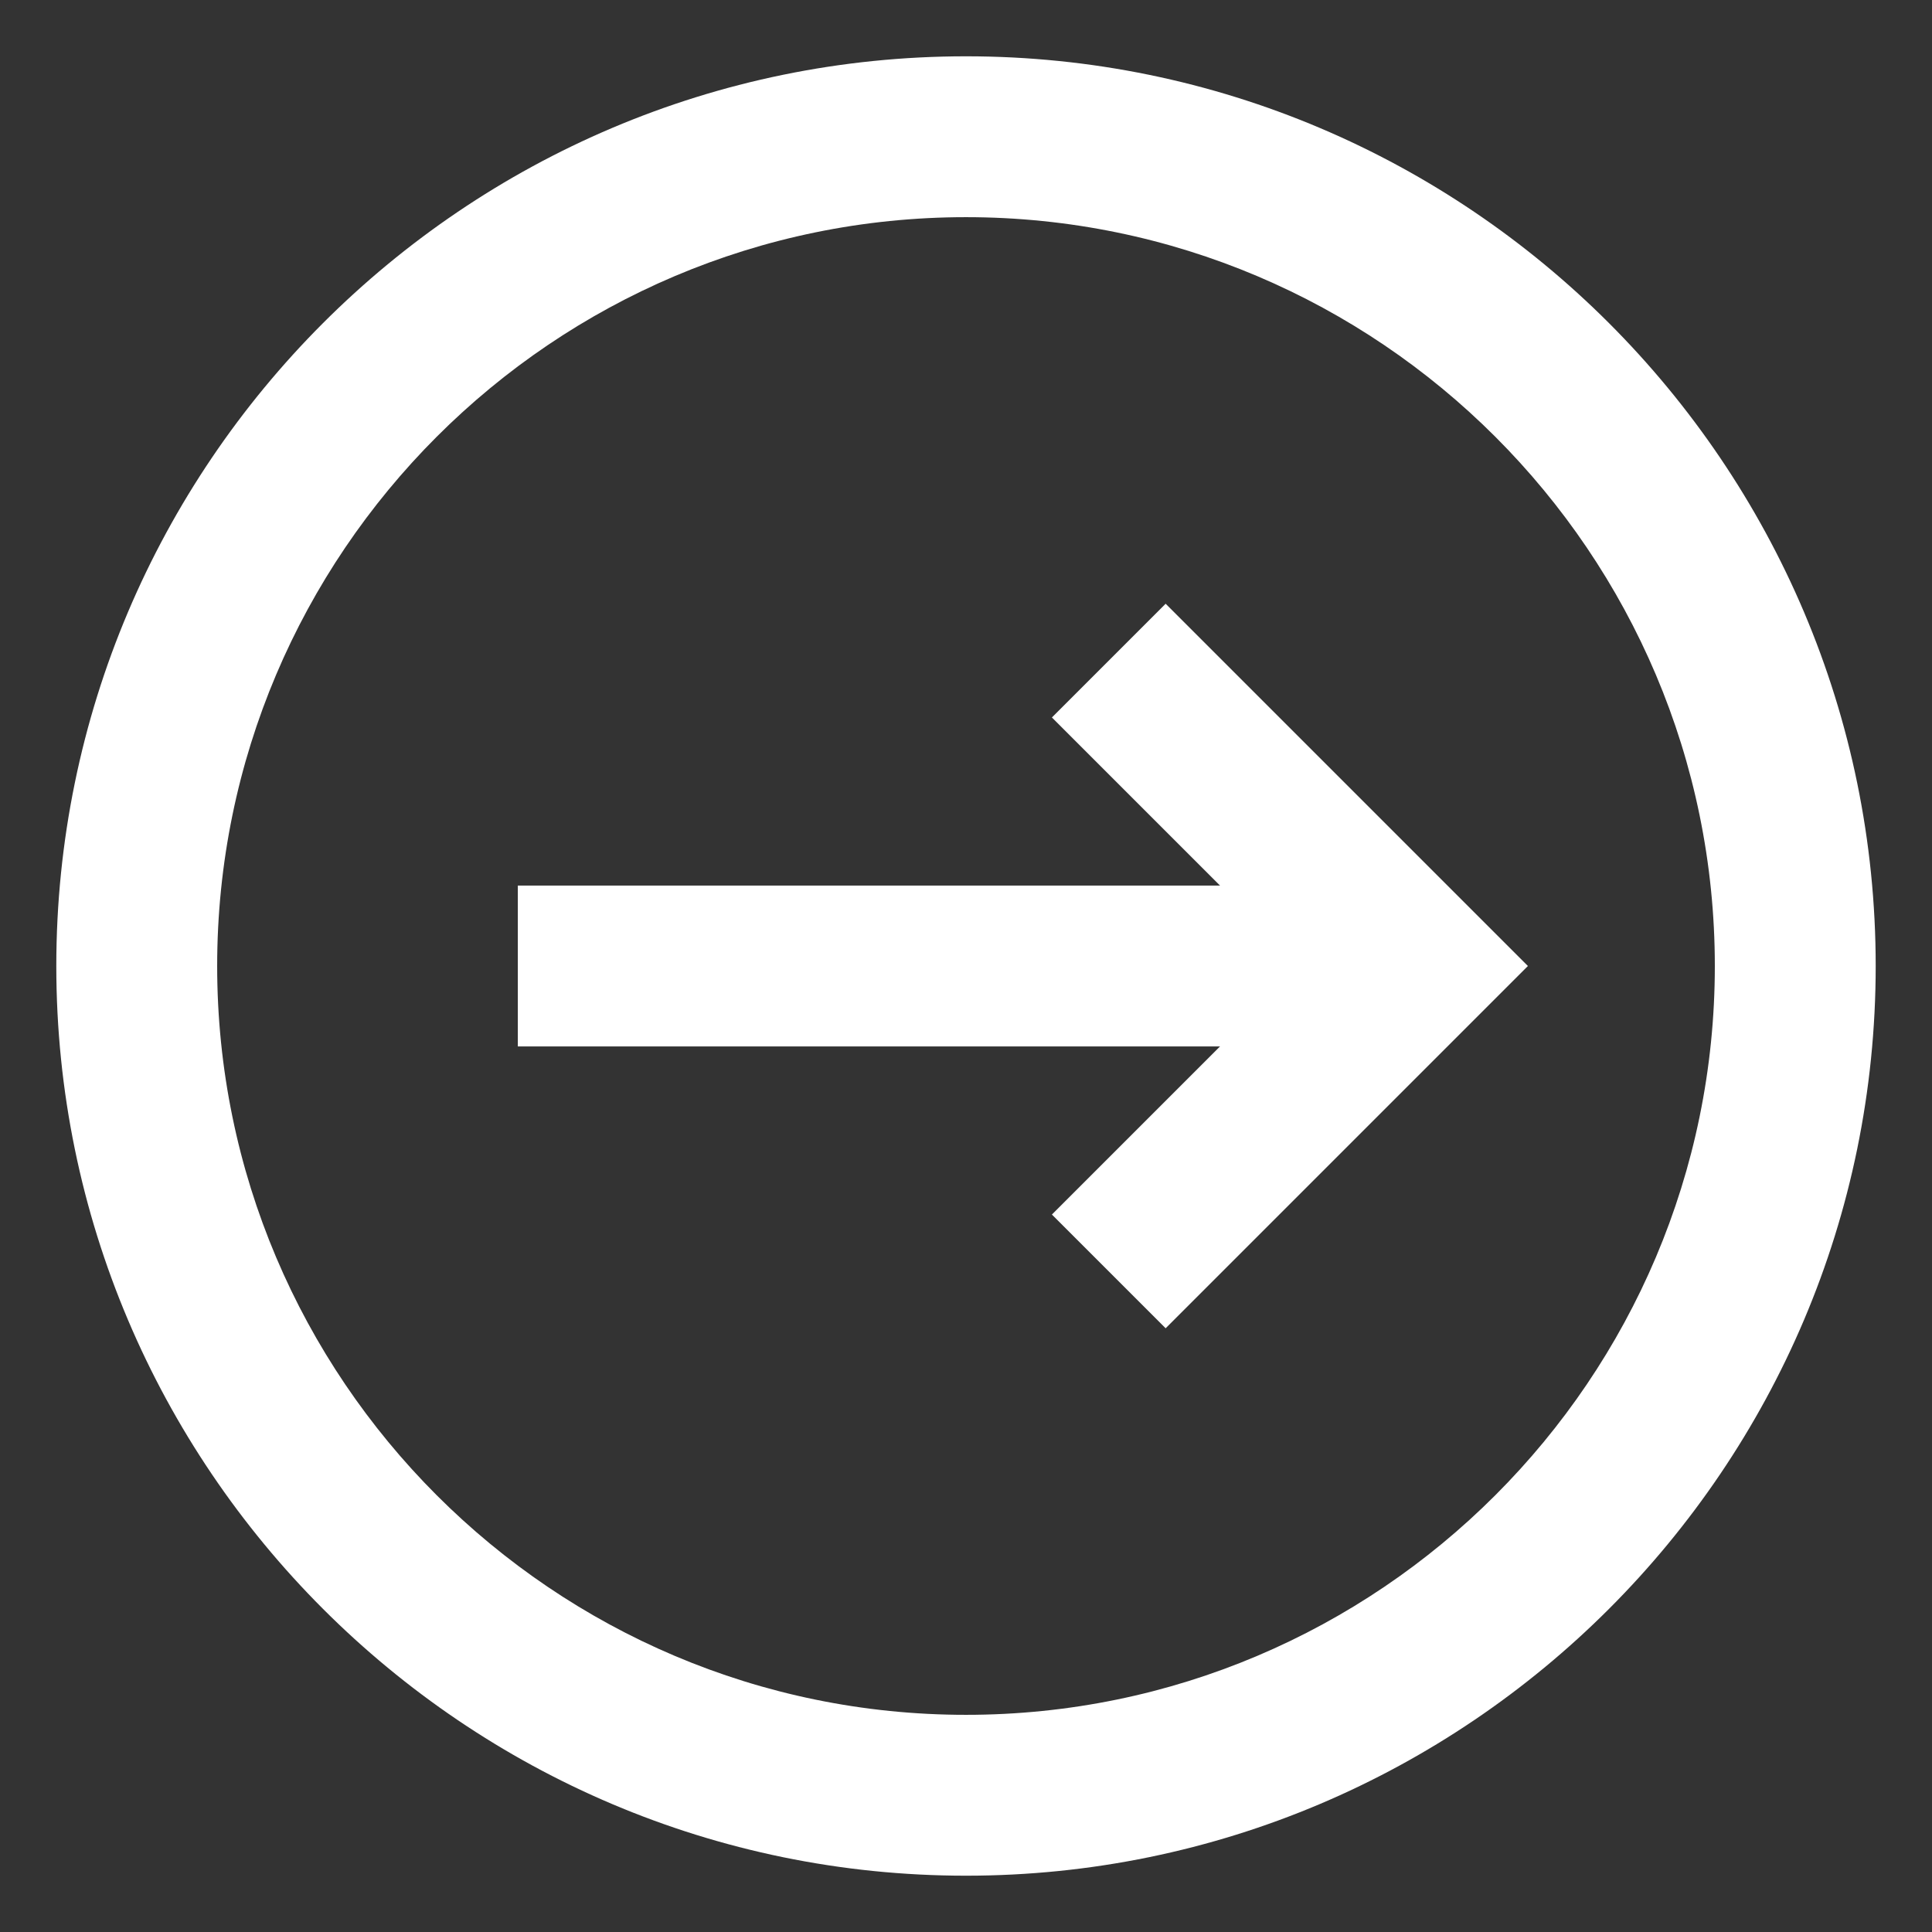
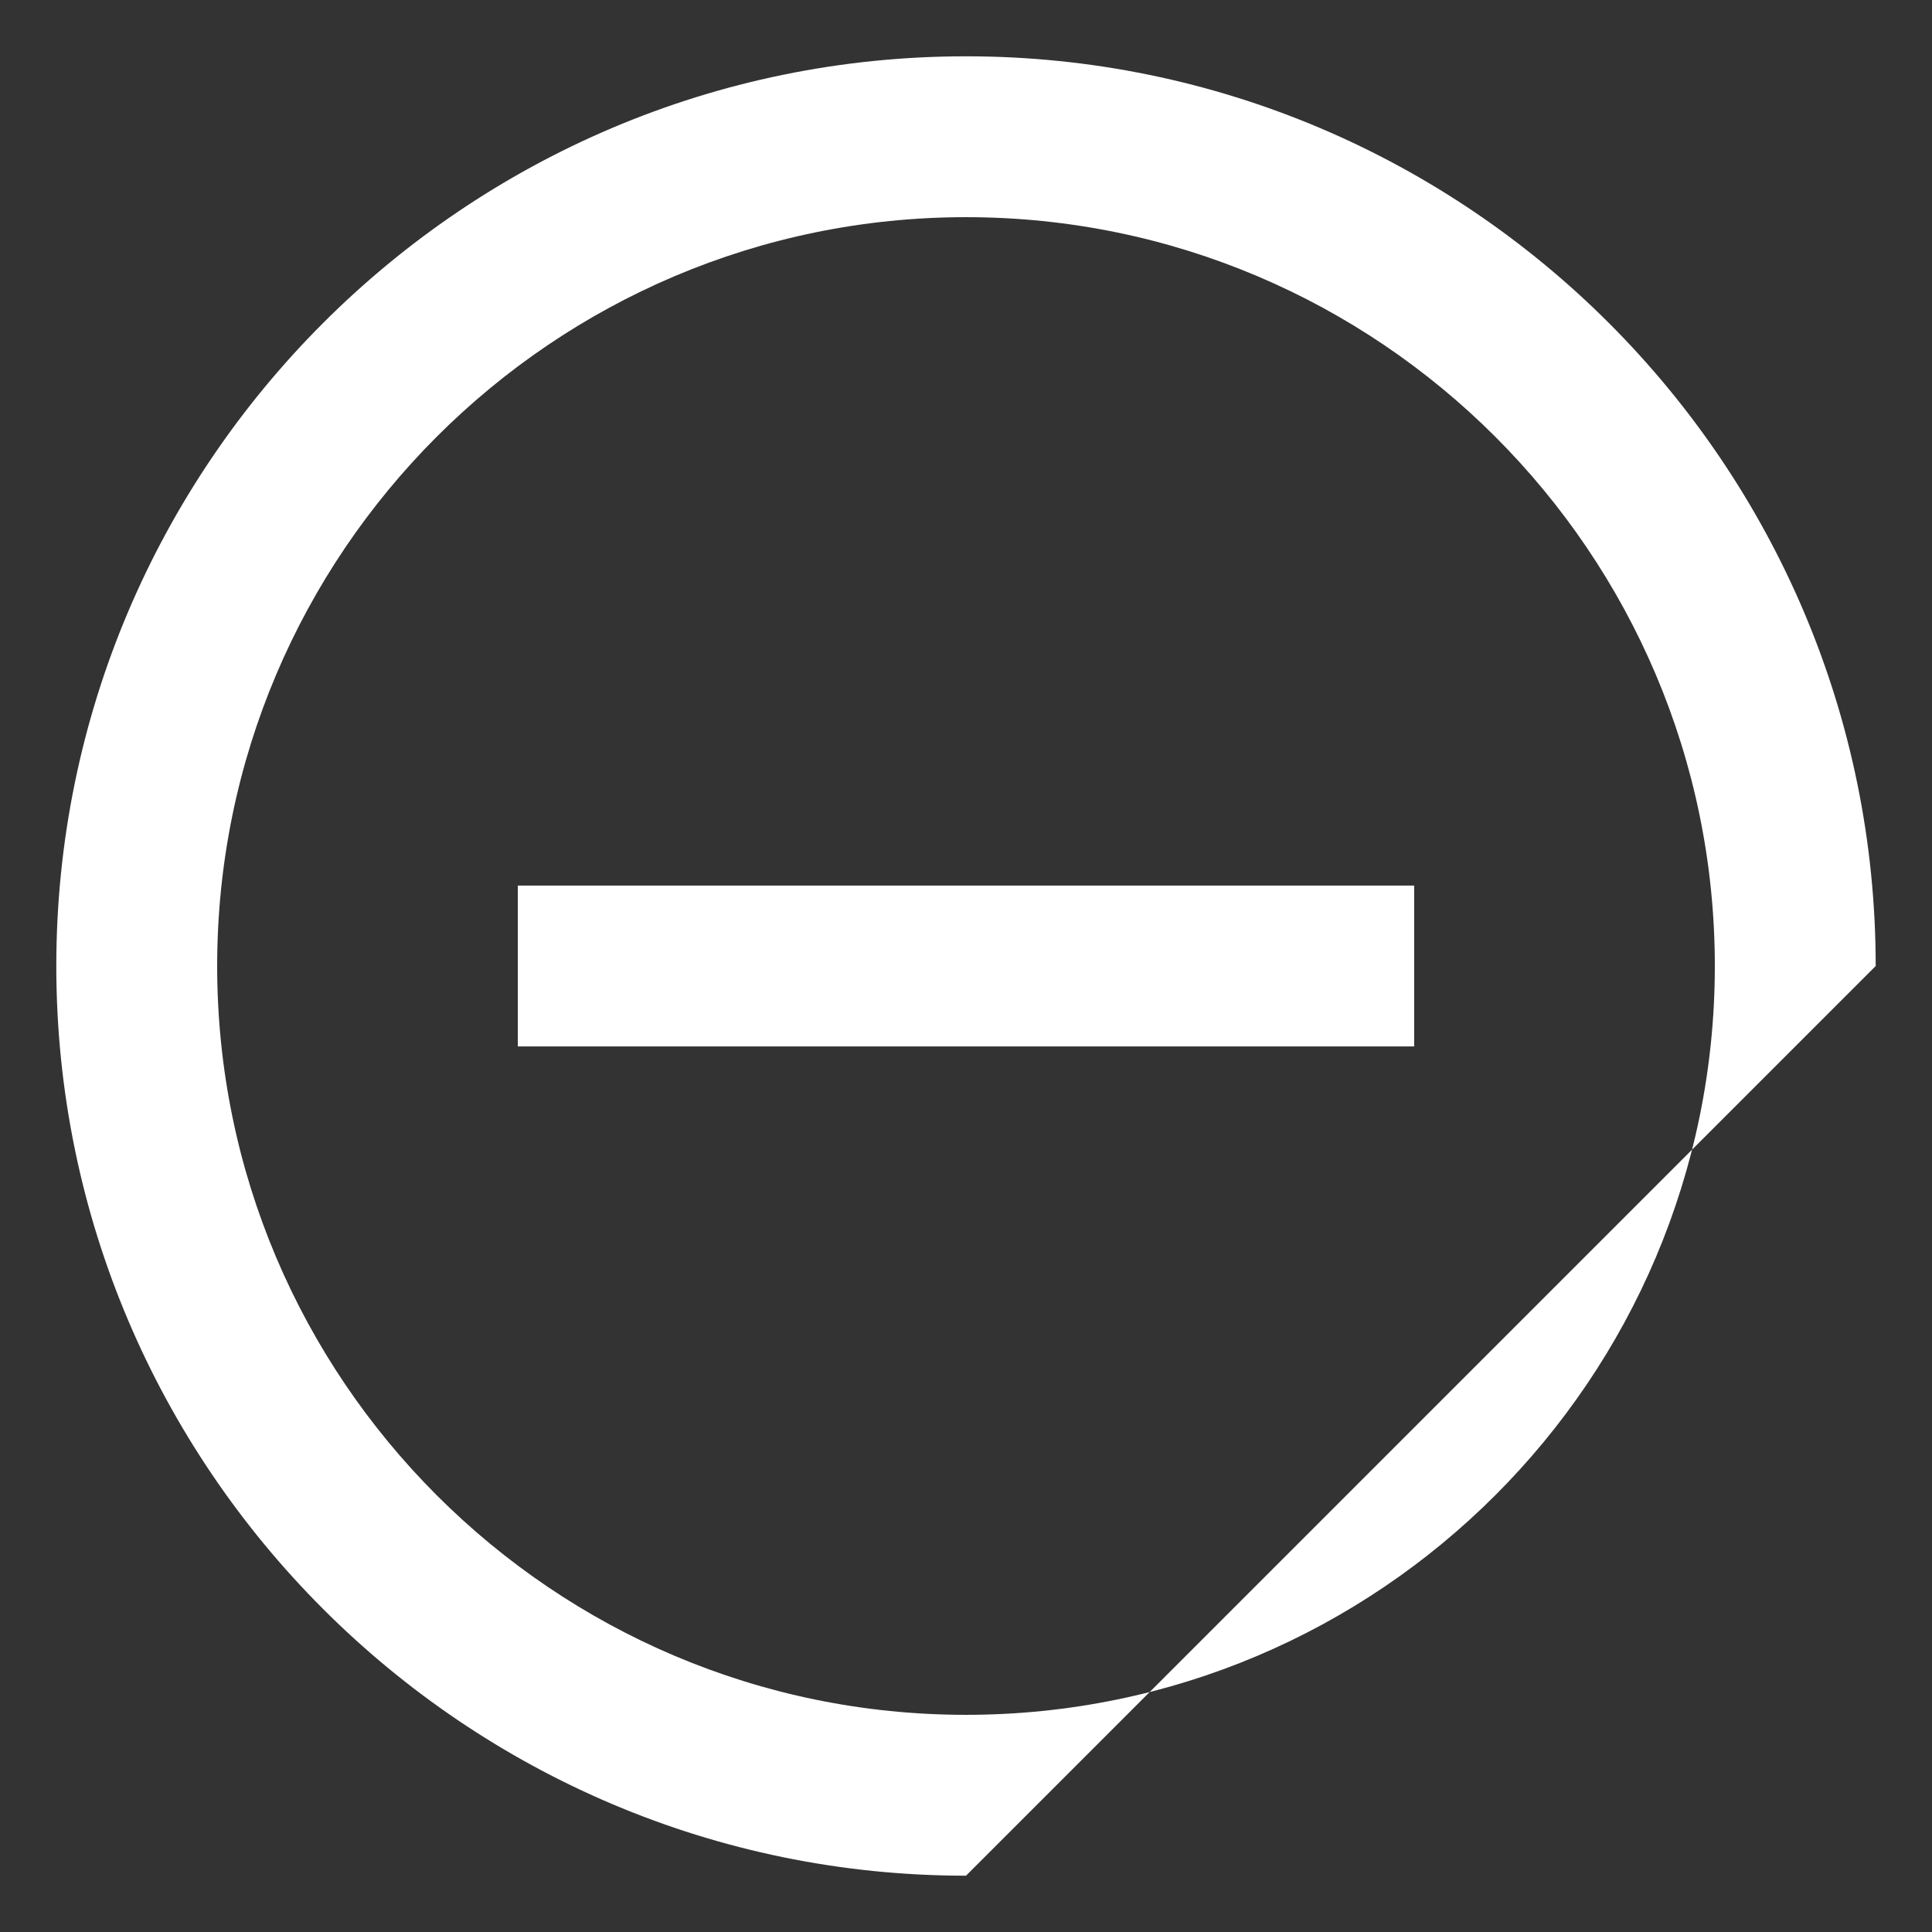
<svg xmlns="http://www.w3.org/2000/svg" version="1.1" id="Ebene_1" x="0px" y="0px" viewBox="0 0 120.1 120.1" style="enable-background:new 0 0 120.1 120.1;" xml:space="preserve">
  <rect x="0" y="0" width="120.1" height="120.1" fill="#333333" stroke="none" />
  <style type="text/css">
	.st0{fill:#FFFFFF;}
</style>
  <g id="XMLID_105_">
    <g id="XMLID_99_">
      <g id="XMLID_107_">
        <rect x="32.19" y="55.05" class="st0" width="55.72" height="10" />
-         <polygon class="st0" points="72.46,82.57 65.39,75.5 80.84,60.05 65.39,44.6 72.46,37.53 94.98,60.05    " />
      </g>
    </g>
-     <path class="st0" d="M60.05,116.6C28.87,116.6,3.5,91.23,3.5,60.05S28.87,3.5,60.05,3.5s56.55,25.37,56.55,56.55   S91.23,116.6,60.05,116.6z M60.05,13.5c-25.67,0-46.55,20.88-46.55,46.55s20.88,46.55,46.55,46.55s46.55-20.88,46.55-46.55   S85.72,13.5,60.05,13.5z" />
+     <path class="st0" d="M60.05,116.6C28.87,116.6,3.5,91.23,3.5,60.05S28.87,3.5,60.05,3.5s56.55,25.37,56.55,56.55   z M60.05,13.5c-25.67,0-46.55,20.88-46.55,46.55s20.88,46.55,46.55,46.55s46.55-20.88,46.55-46.55   S85.72,13.5,60.05,13.5z" />
  </g>
</svg>